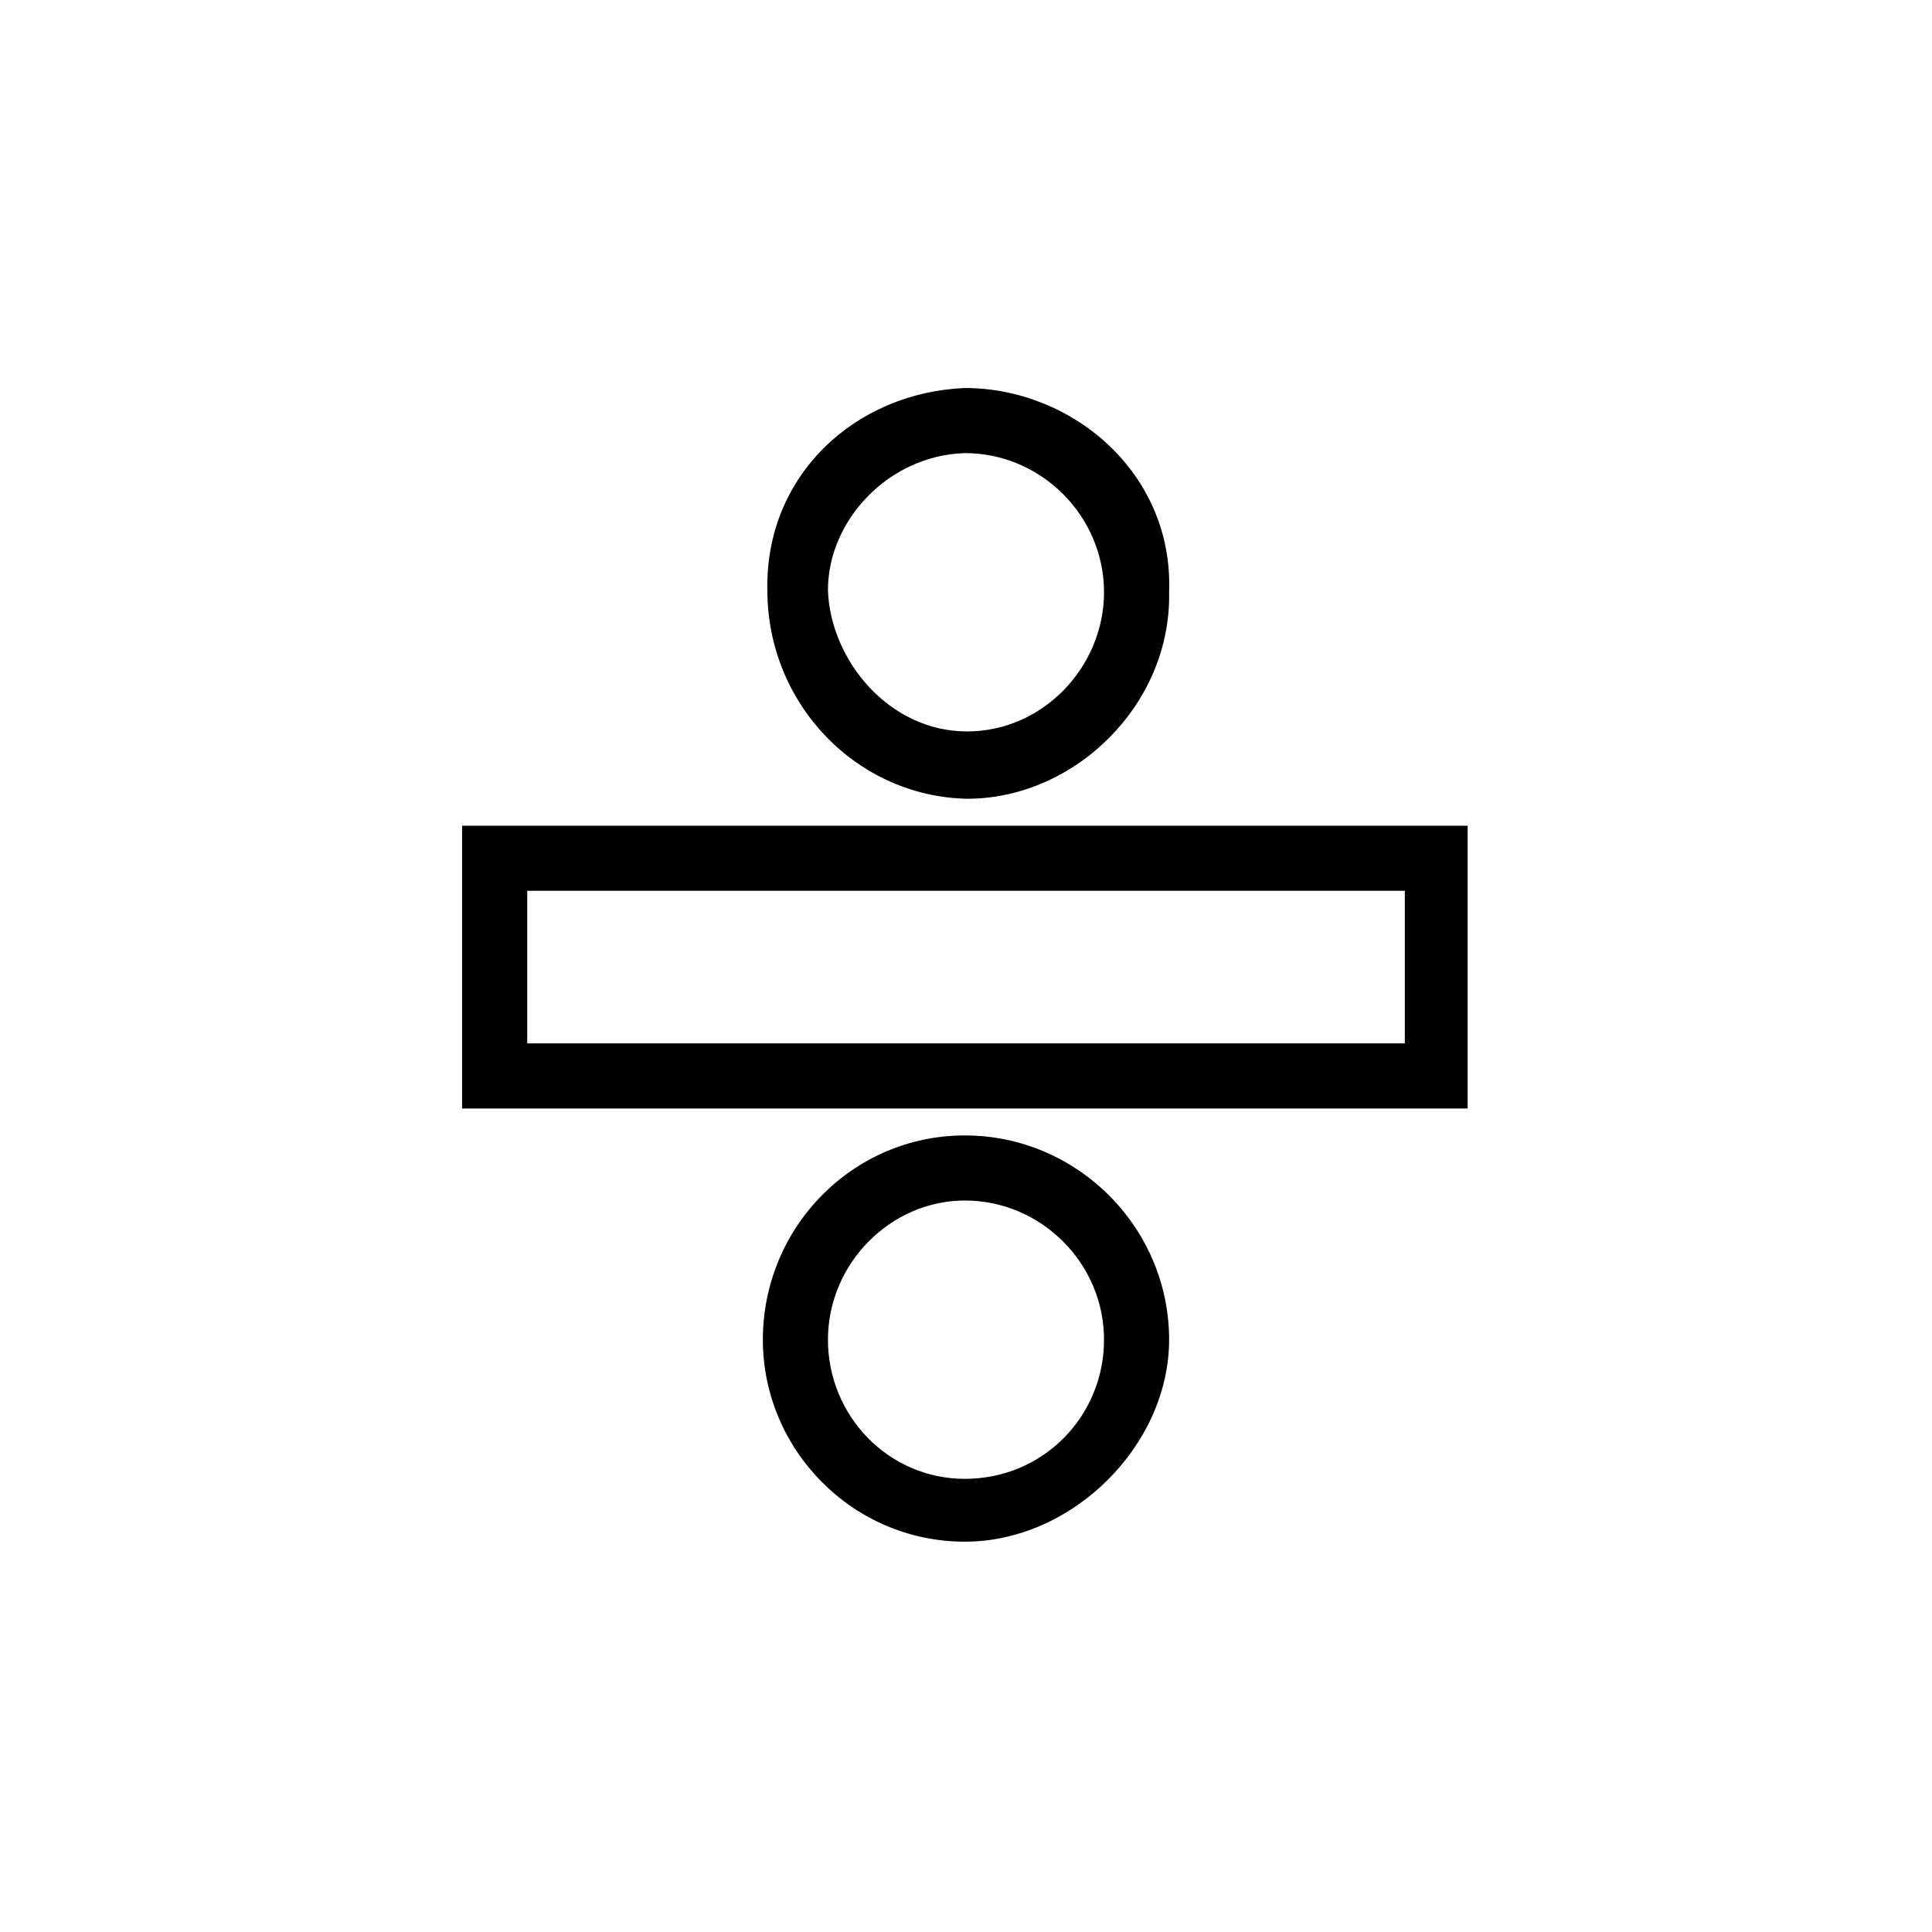
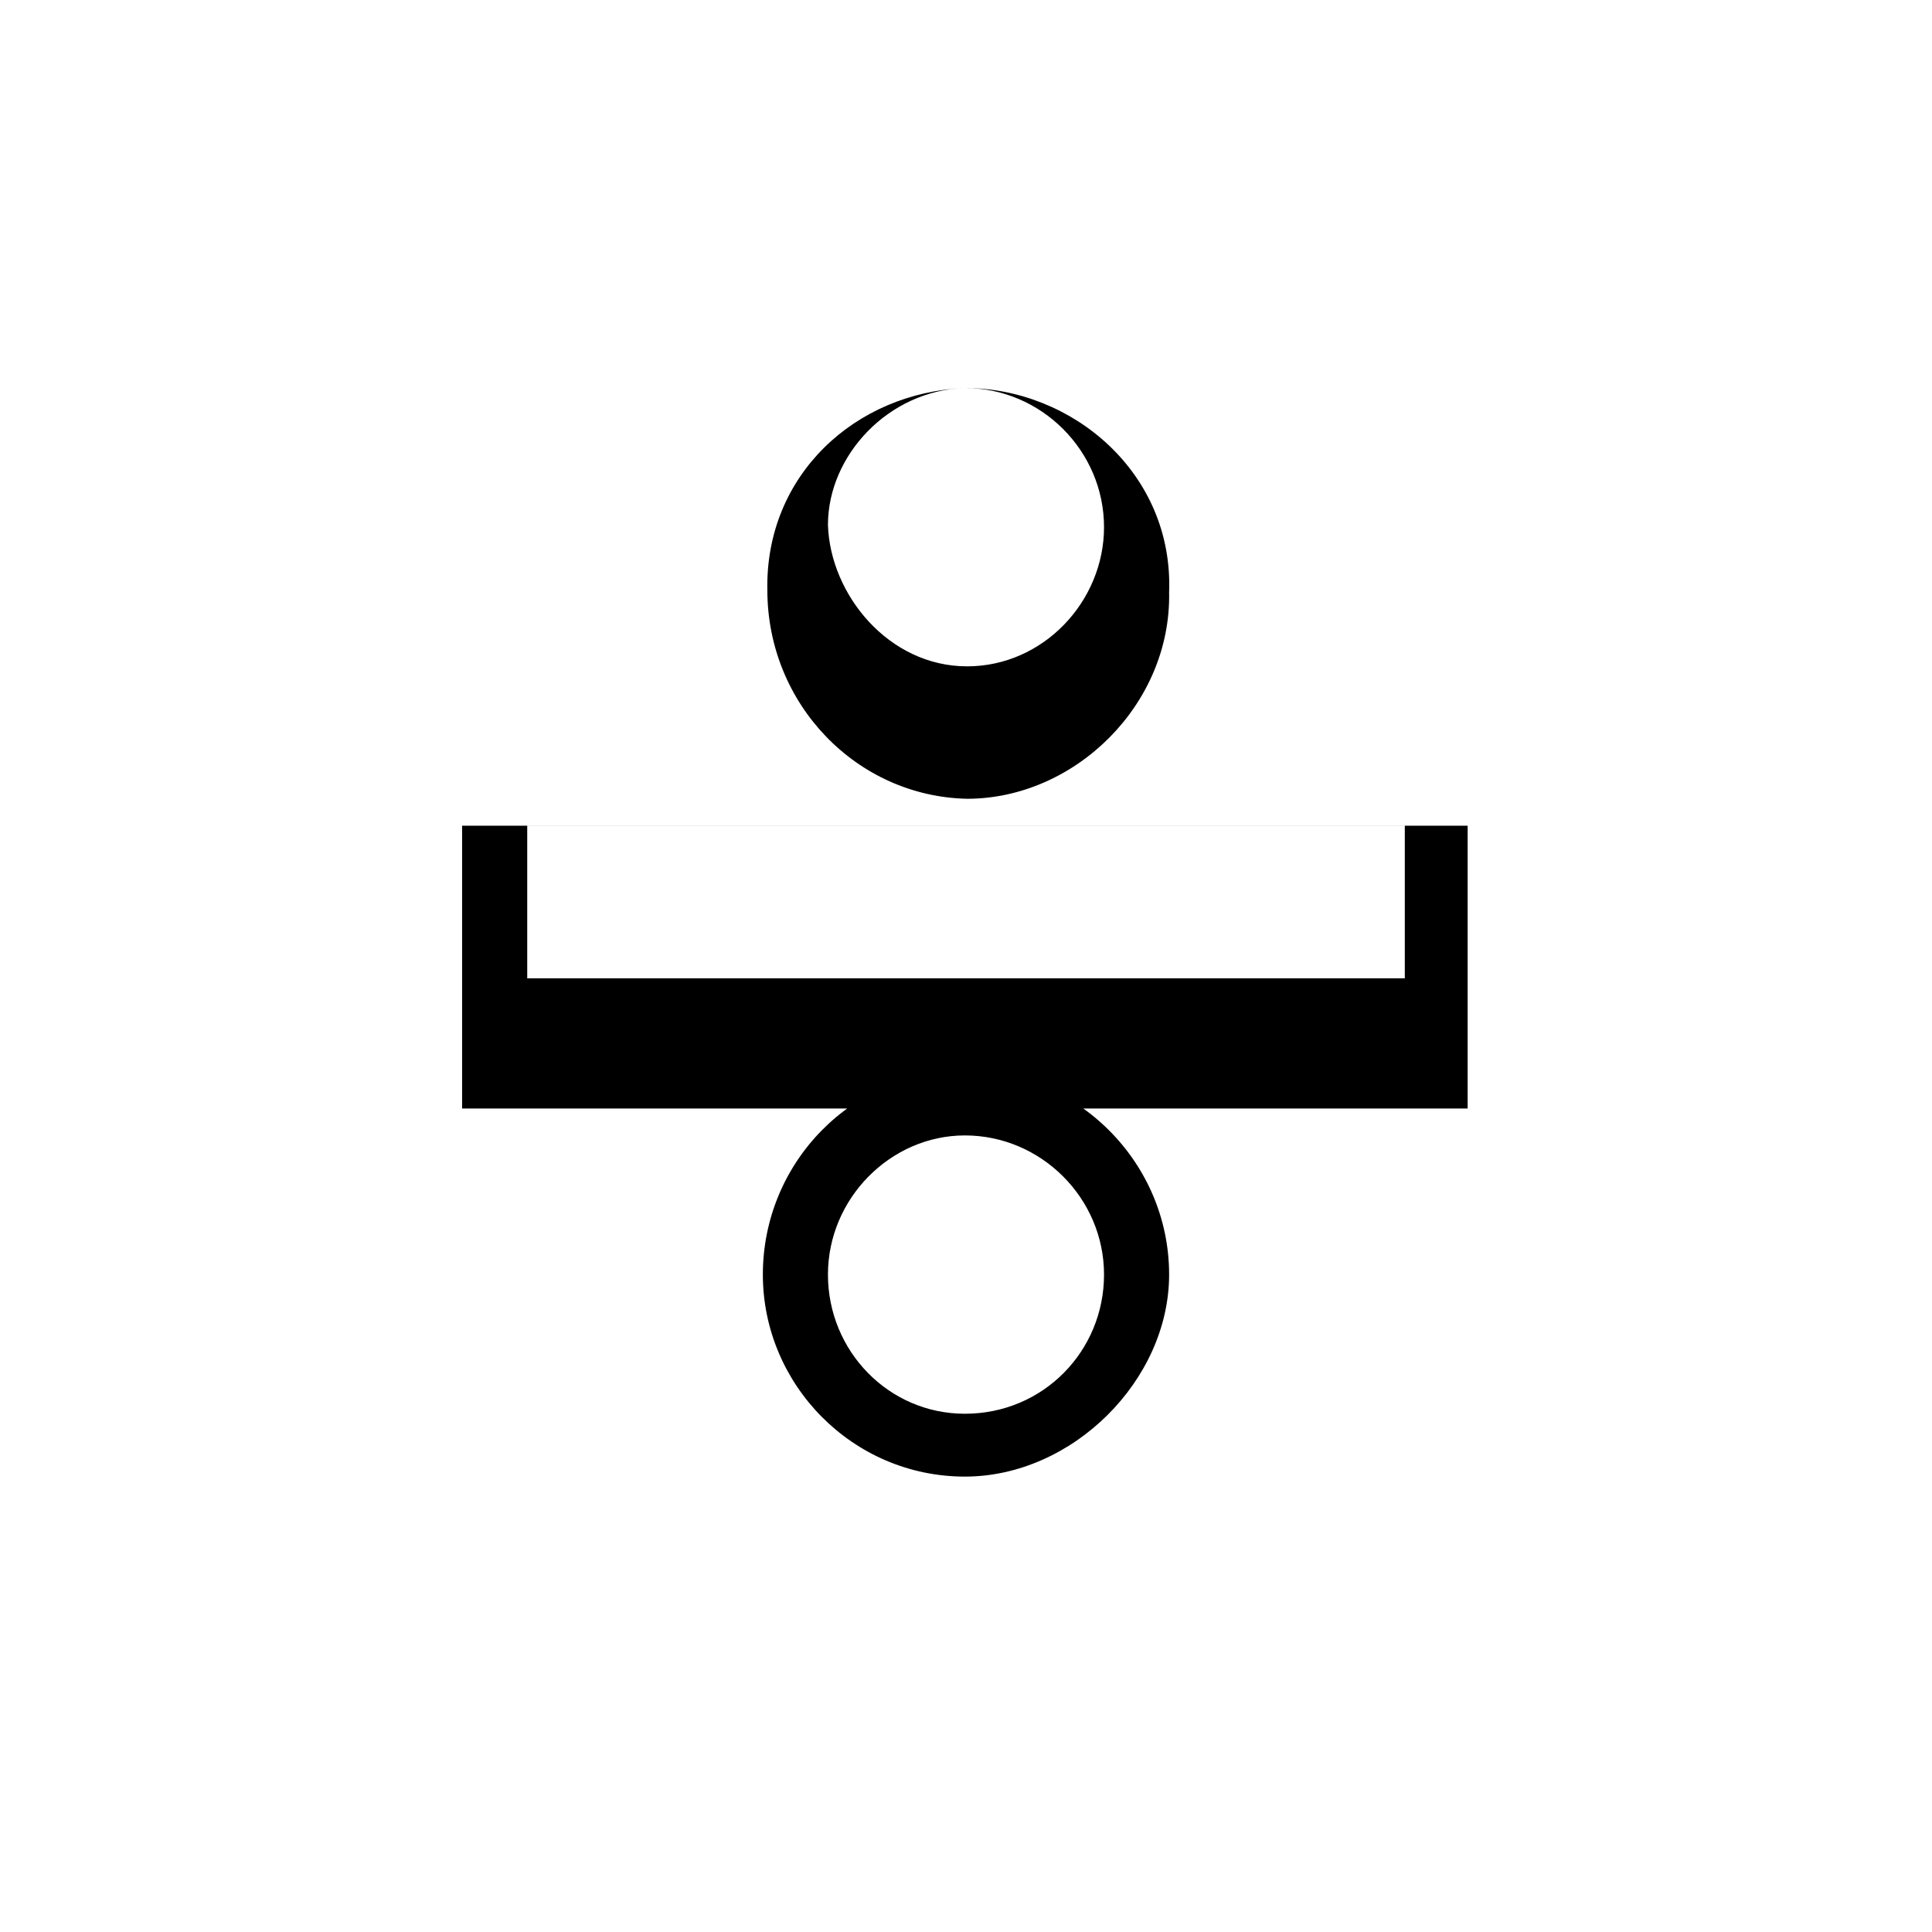
<svg xmlns="http://www.w3.org/2000/svg" fill="#000000" width="800px" height="800px" version="1.1" viewBox="144 144 512 512">
-   <path d="m532.94 437.77h-266.48v-74.945h266.48zm-133.24-190.94c28.551 0 55.316 22.602 54.129 54.129 0.594 29.742-24.98 54.723-53.535 54.723-29.145-0.594-52.938-24.98-52.938-55.316-0.594-30.336 23.199-52.344 52.344-53.535zm0 17.25c-20.223 0.594-36.285 17.844-36.285 36.285 0.594 18.438 16.059 37.473 36.879 37.473 20.223 0 36.285-17.25 36.285-36.879 0-20.223-16.656-36.879-36.879-36.879zm0 180.82c29.742 0 54.129 24.387 54.129 54.129 0 27.957-25.578 53.535-54.129 53.535-29.742 0-53.535-24.387-53.535-53.535 0-29.742 23.793-54.129 53.535-54.129zm0 17.25c-19.629 0-36.285 16.656-36.285 36.879s16.059 36.879 36.285 36.879c20.82 0 36.879-16.656 36.879-36.879s-16.656-36.879-36.879-36.879zm116.59-82.086h-232.57v40.449h232.57z" />
+   <path d="m532.94 437.77h-266.48v-74.945h266.48zm-133.24-190.94c28.551 0 55.316 22.602 54.129 54.129 0.594 29.742-24.98 54.723-53.535 54.723-29.145-0.594-52.938-24.98-52.938-55.316-0.594-30.336 23.199-52.344 52.344-53.535zc-20.223 0.594-36.285 17.844-36.285 36.285 0.594 18.438 16.059 37.473 36.879 37.473 20.223 0 36.285-17.25 36.285-36.879 0-20.223-16.656-36.879-36.879-36.879zm0 180.82c29.742 0 54.129 24.387 54.129 54.129 0 27.957-25.578 53.535-54.129 53.535-29.742 0-53.535-24.387-53.535-53.535 0-29.742 23.793-54.129 53.535-54.129zm0 17.25c-19.629 0-36.285 16.656-36.285 36.879s16.059 36.879 36.285 36.879c20.82 0 36.879-16.656 36.879-36.879s-16.656-36.879-36.879-36.879zm116.59-82.086h-232.57v40.449h232.57z" />
</svg>